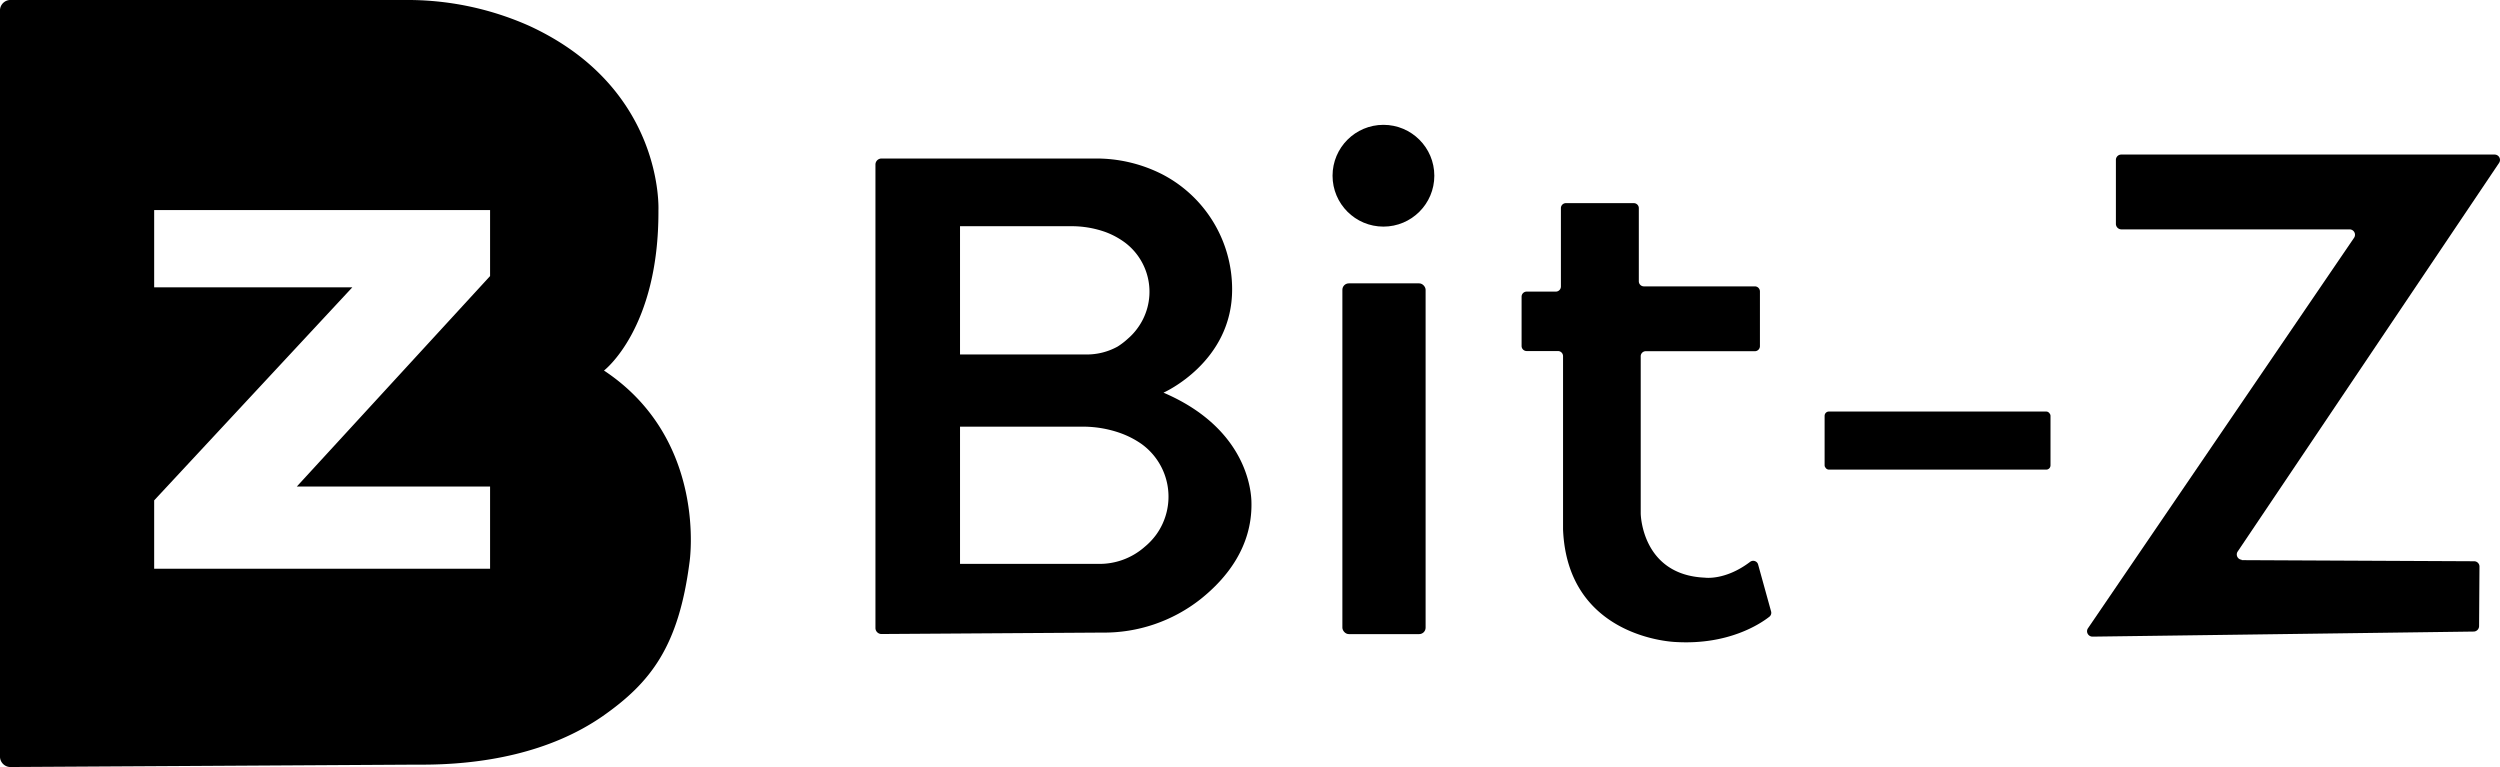
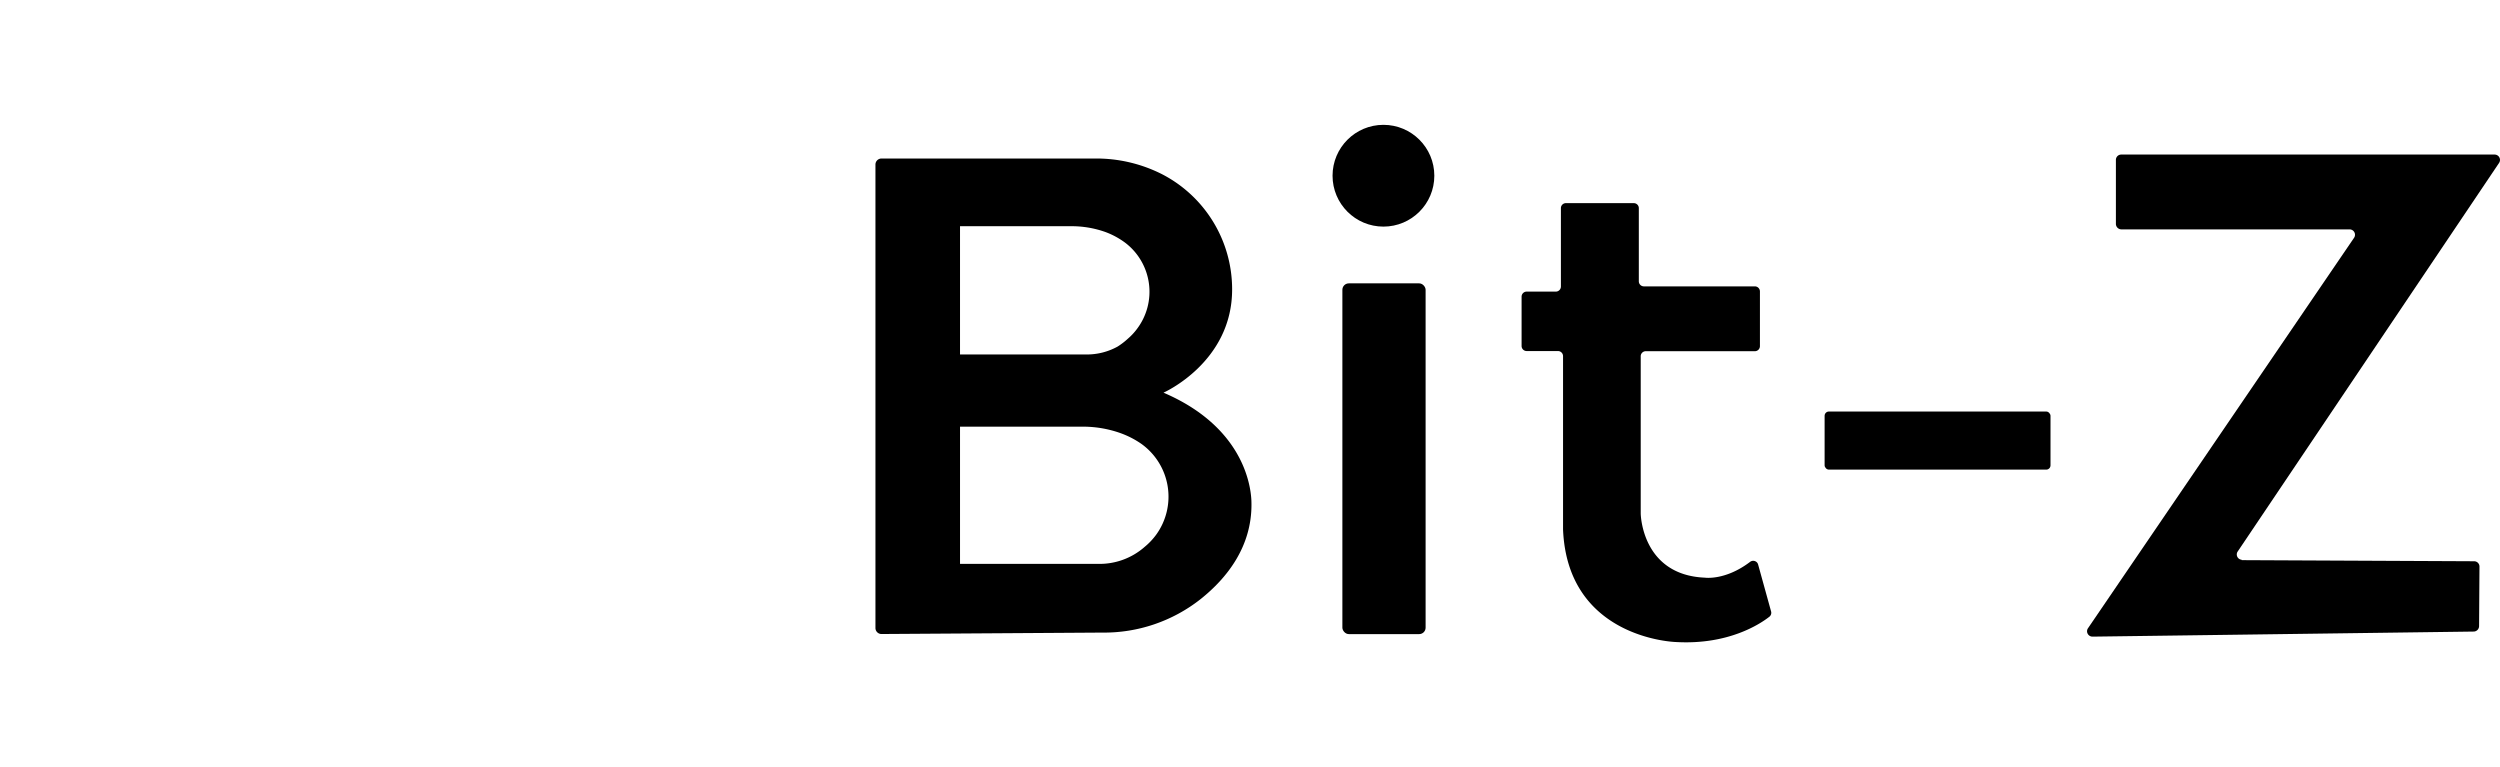
<svg xmlns="http://www.w3.org/2000/svg" viewBox="0 0 315.41 96.78">
  <path d="m282.82 70.67 29.33.14a.67.67 0 0 1 .67.67l-.05 7.52a.69.69 0 0 1 -.67.68l-48.1.64a.69.69 0 0 1 -.69-.67.67.67 0 0 1 .12-.39l33.57-49.26a.68.68 0 0 0 -.56-1.06h-28.81a.7.7 0 0 1 -.68-.68v-8.08a.67.67 0 0 1 .68-.68h47.1a.68.68 0 0 1 .68.68.71.71 0 0 1 -.12.38l-33 49.06a.67.67 0 0 0 .53 1z" />
  <rect height="7.33" rx=".54" width="28.5" x="230.2" y="51.92" />
  <rect height="44.25" rx=".81" width="10.5" x="169.36" y="35.75" />
  <circle cx="174.54" cy="22.17" r="6.42" />
  <path d="m197.52 25.63h8.61a.63.63 0 0 1 .63.63v9.23a.64.64 0 0 0 .64.64h14a.64.64 0 0 1 .64.63v6.92a.64.64 0 0 1 -.64.63h-13.81a.64.64 0 0 0 -.59.69v19.79s.09 7.75 8.09 8.09c0 0 2.58.39 5.72-2a.65.65 0 0 1 .9.13.68.68 0 0 1 .1.21l1.64 5.93a.63.63 0 0 1 -.22.66c-1.12.88-5.14 3.58-11.8 3.19 0 0-13.67-.37-14.23-14.21v-21.86a.64.64 0 0 0 -.64-.64h-3.95a.64.64 0 0 1 -.64-.63v-6.23a.64.64 0 0 1 .64-.64h3.68a.64.64 0 0 0 .64-.63v-9.9a.63.63 0 0 1 .59-.63z" />
-   <path d="m76.2 46.75s6.94-5.28 6.87-20.2c0 0 .78-15.4-16.26-23.27a37.77 37.77 0 0 0 -15.81-3.28h-49.58a1.33 1.33 0 0 0 -1.42 1.23v94.3a1.33 1.33 0 0 0 1.41 1.24l51.24-.3c8.35.08 16.78-1.55 23.35-6.09 6.12-4.27 9.63-8.84 11-19.5 0 0 2.33-15.44-10.8-24.13zm-14.37-11.92-24.38 26.55h24.38v10.37h-42.38v-8.62l25-26.88h-25v-9.75h42.38z" />
  <path d="m146.79 49.54s8.7-3.83 8.66-13.08a16.33 16.33 0 0 0 -8.8-14.46 18.33 18.33 0 0 0 -8.56-2h-26.87a.76.76 0 0 0 -.77.77v58.46a.76.76 0 0 0 .76.76l27.79-.18a19.67 19.67 0 0 0 12.48-4.23c3.31-2.64 6.45-6.59 6.41-12-.02-.03.48-9.08-11.1-14.04zm-25.67-21h13.95a12.71 12.71 0 0 1 4.36.72 10 10 0 0 1 2.51 1.35 7.77 7.77 0 0 1 1.49 10.91 7.48 7.48 0 0 1 -1.12 1.2 9 9 0 0 1 -1.3 1 8 8 0 0 1 -4.06 1h-15.83zm23.29 40.46a8.6 8.6 0 0 1 -5.89 2.14h-17.4v-17.31h15.33a14.18 14.18 0 0 1 4.79.77 11.38 11.38 0 0 1 2.76 1.4 8.19 8.19 0 0 1 1.89 11.43 8.46 8.46 0 0 1 -1.48 1.57z" />
</svg>